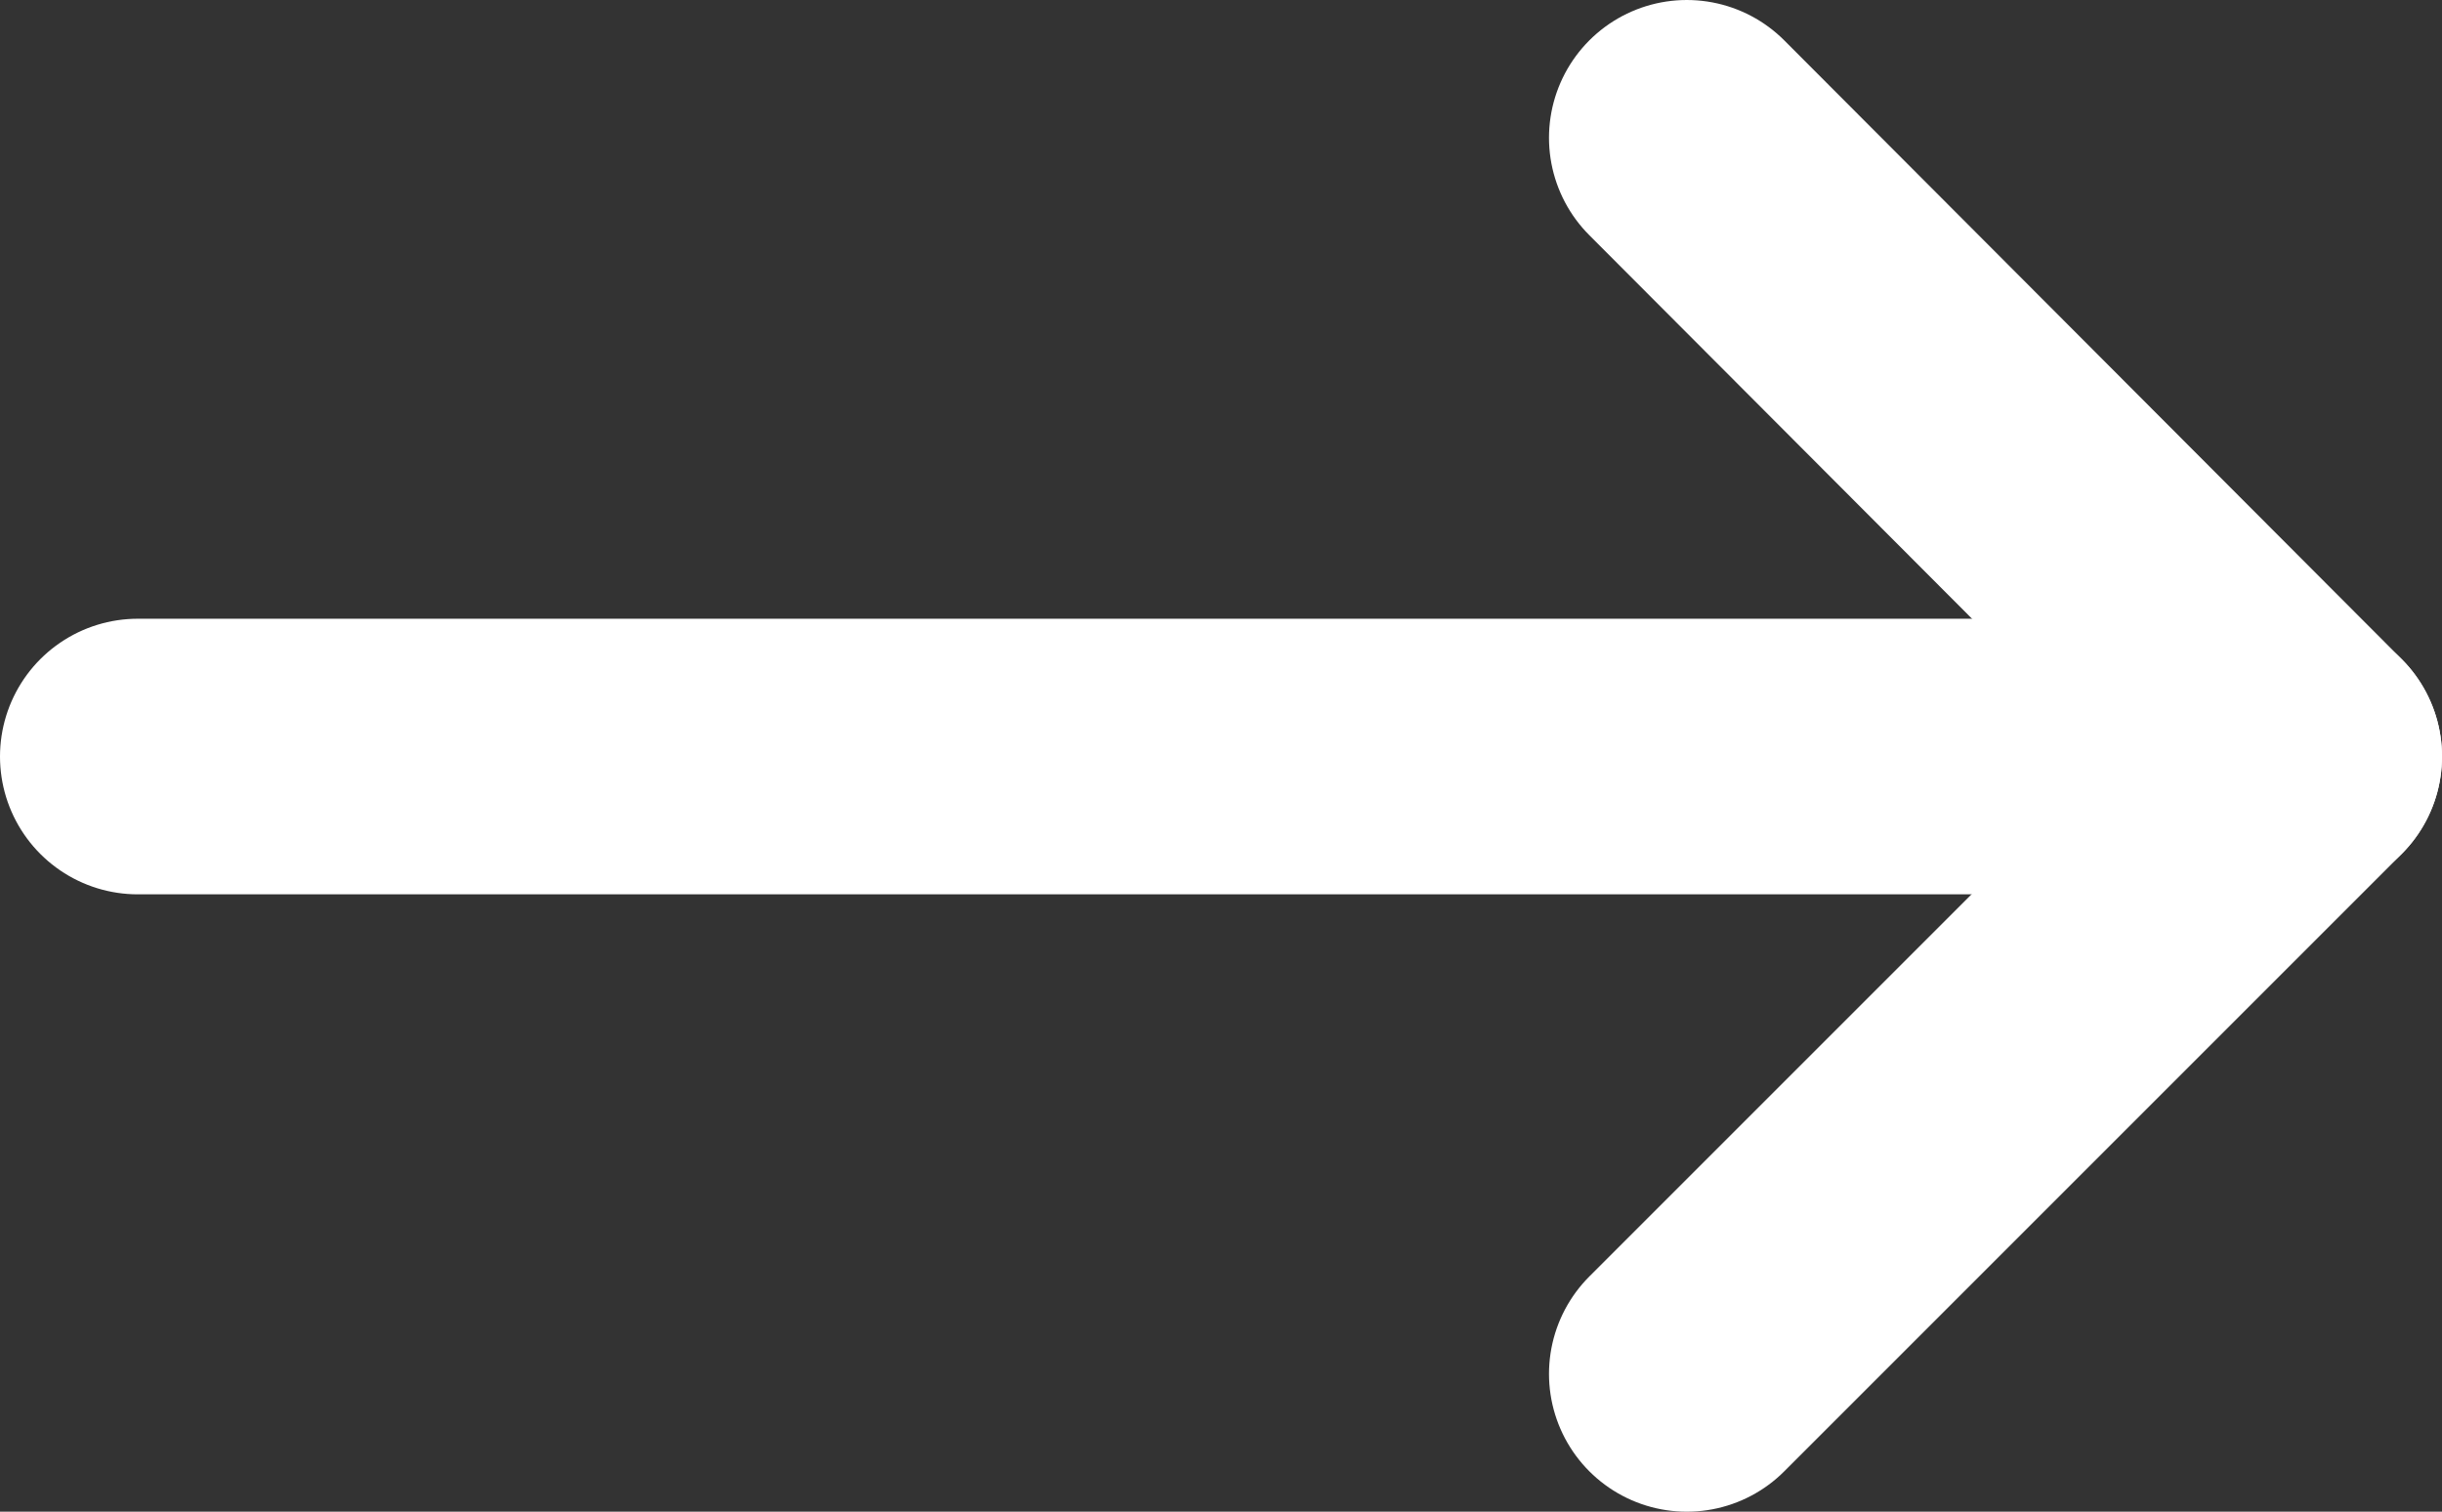
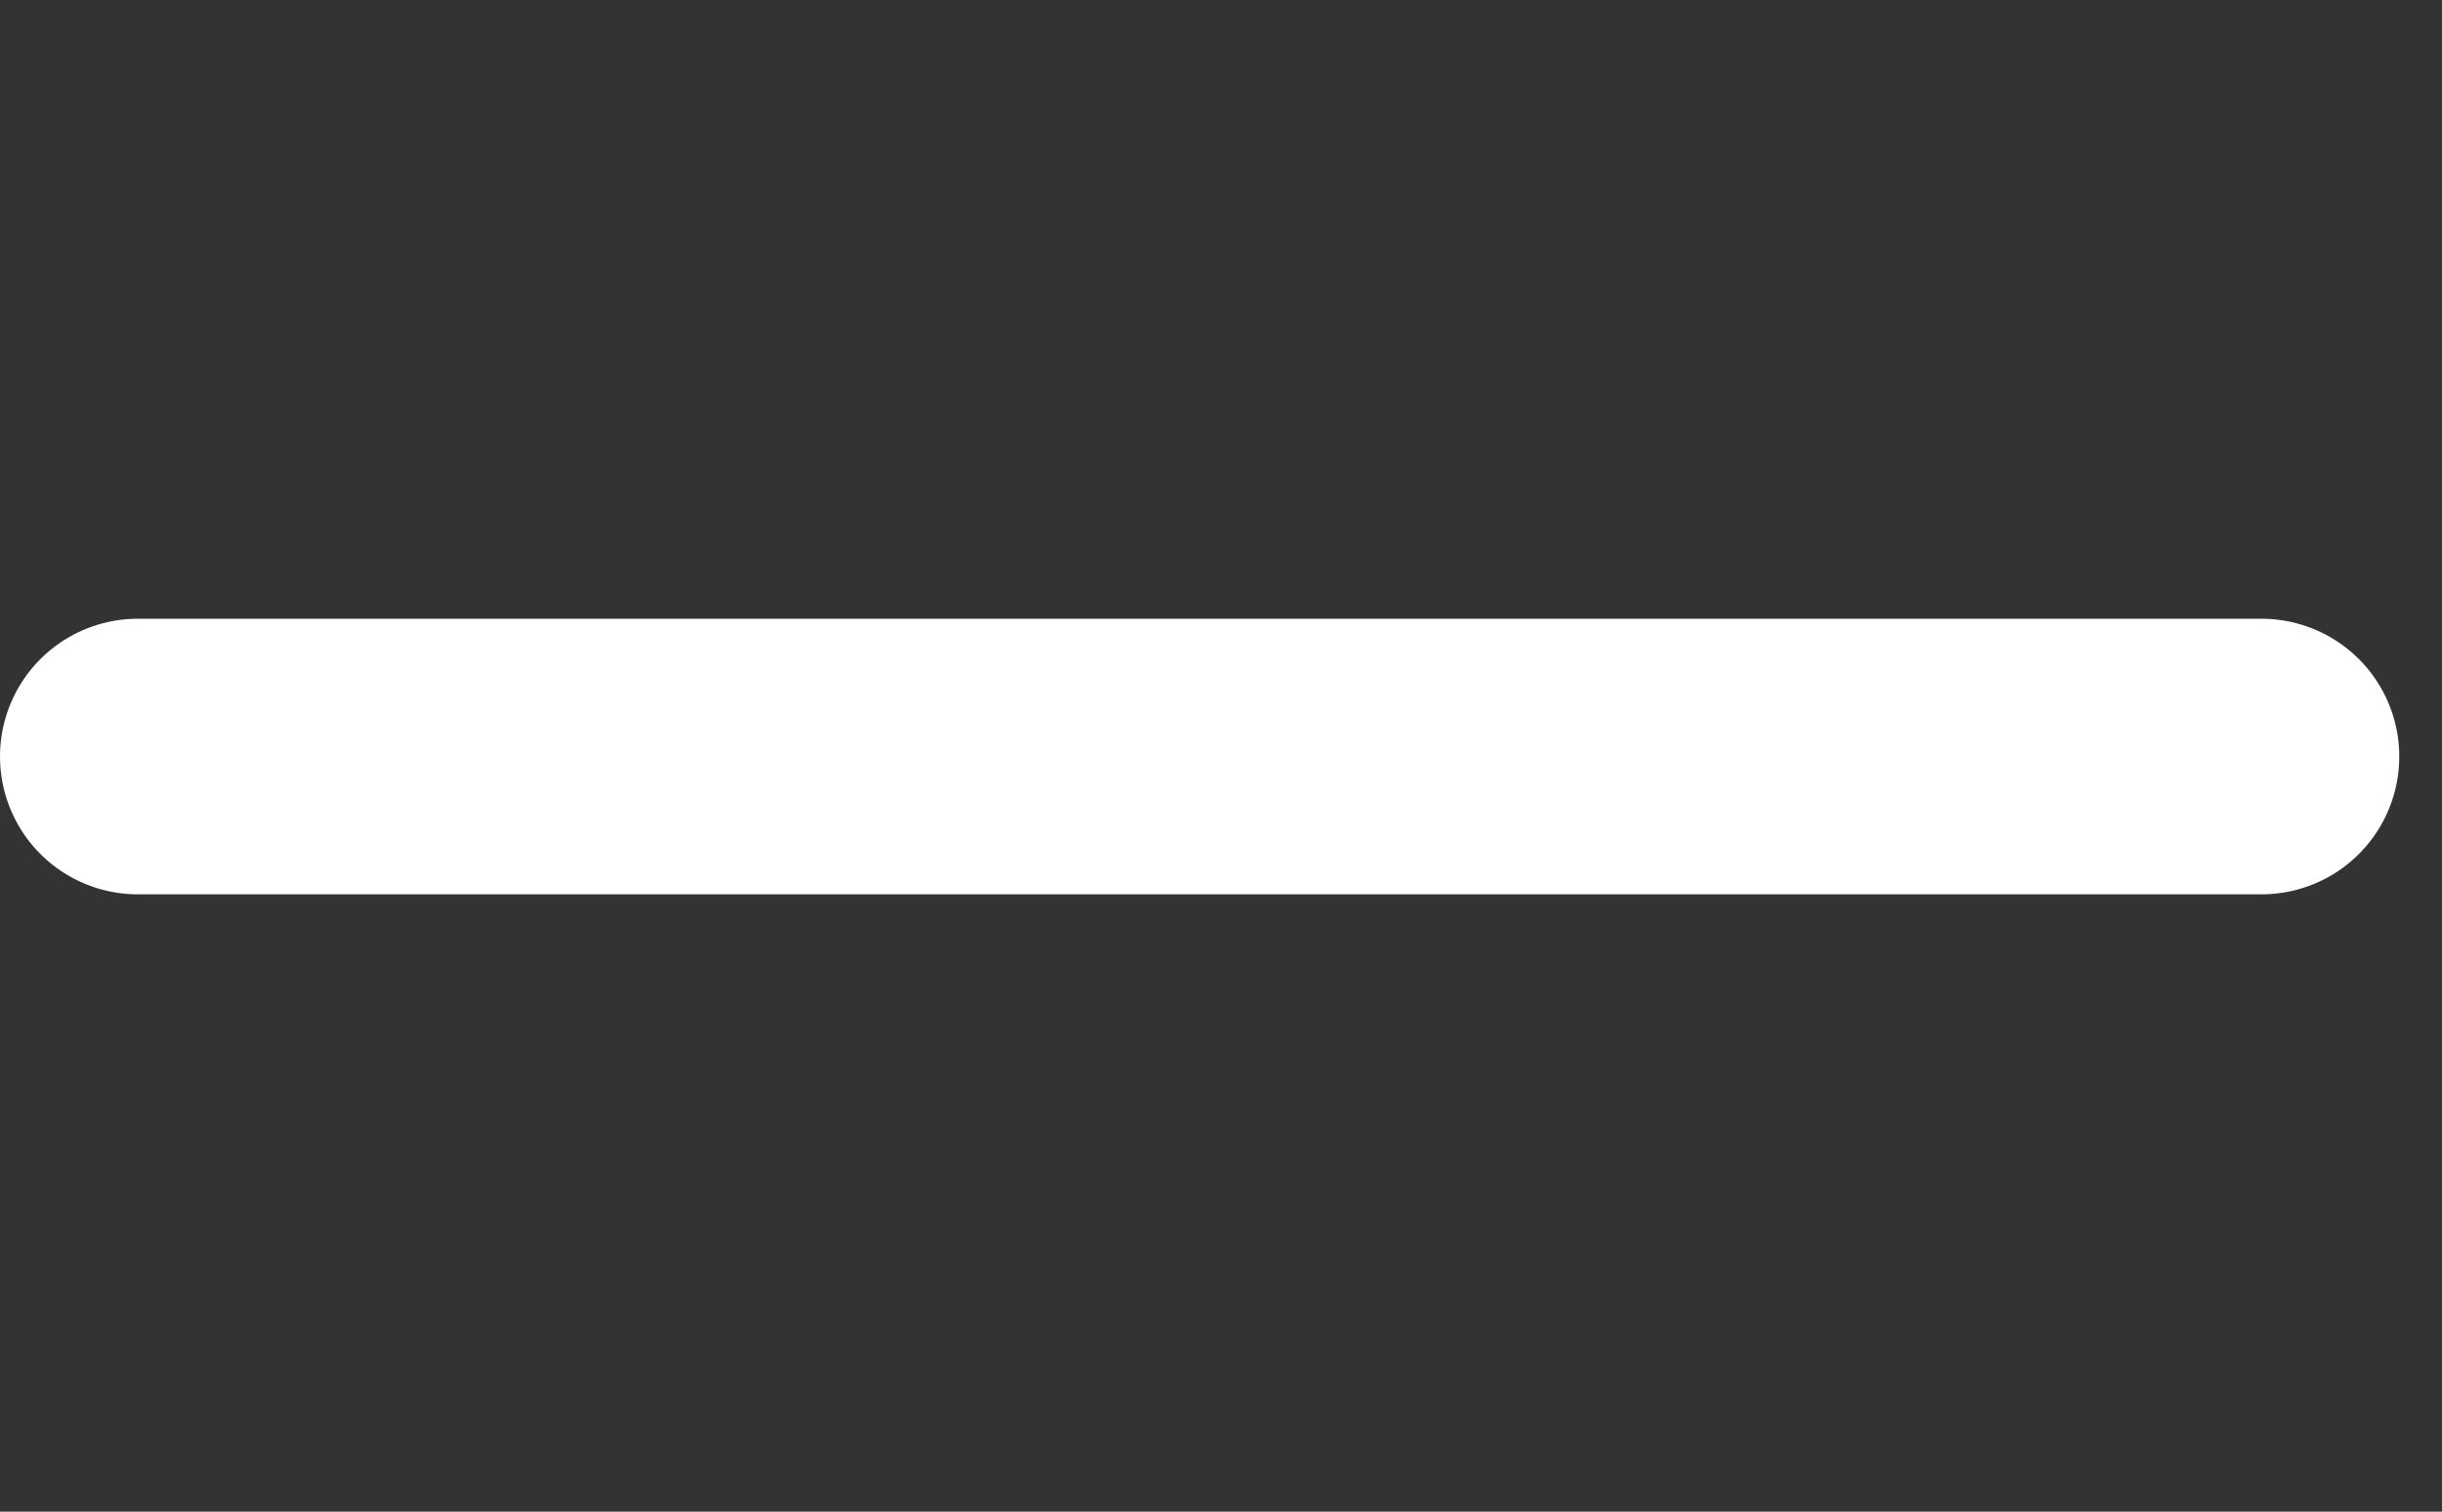
<svg xmlns="http://www.w3.org/2000/svg" id="Layer_2" data-name="Layer 2" viewBox="0 0 17.72 10.97">
  <rect x="0" y="0" width="17.72" height="10.97" fill="#333333" stroke="none" />
  <defs>
    <style>
      .cls-1 {
        fill: none;
        stroke: #fff;
        stroke-linecap: round;
        stroke-miterlimit: 10;
        stroke-width: 2px;
      }
    </style>
  </defs>
  <g id="Layer_1-2" data-name="Layer 1">
    <g>
      <line class="cls-1" x1="1" y1="5.49" x2="16.41" y2="5.49" />
-       <line class="cls-1" x1="12.24" y1="1" x2="16.72" y2="5.49" />
-       <line class="cls-1" x1="16.72" y1="5.49" x2="12.24" y2="9.97" />
    </g>
  </g>
</svg>